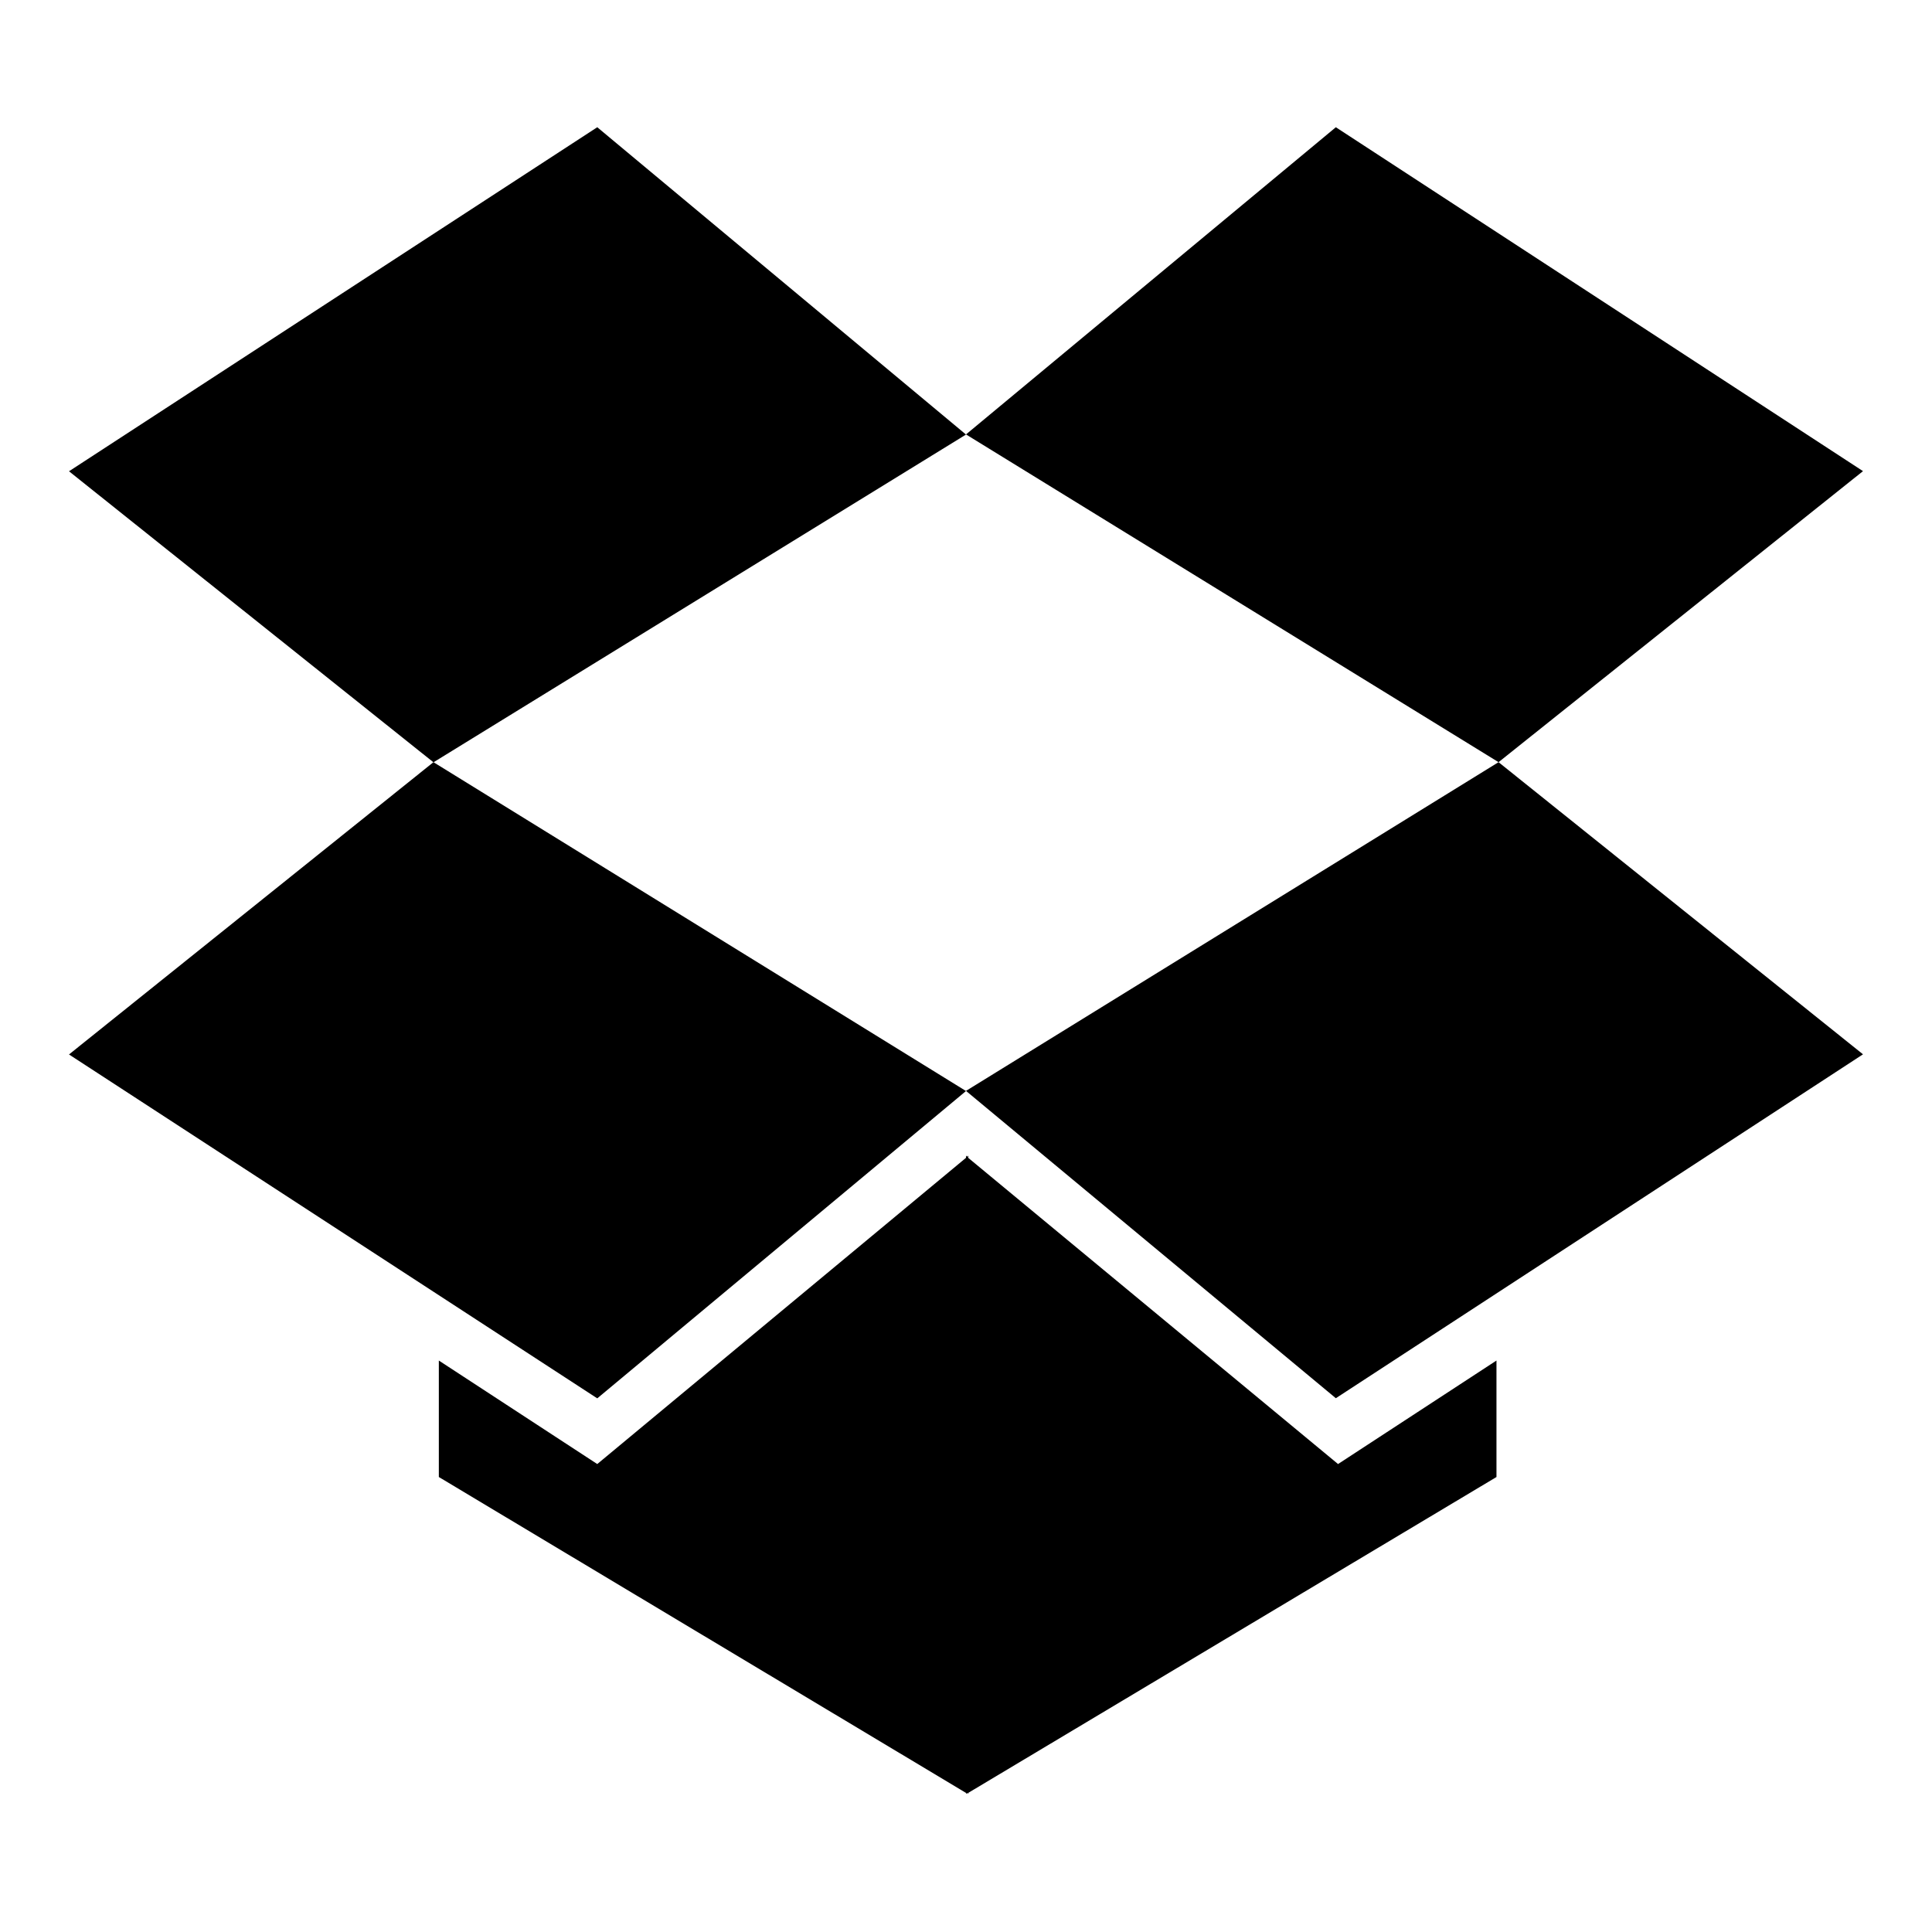
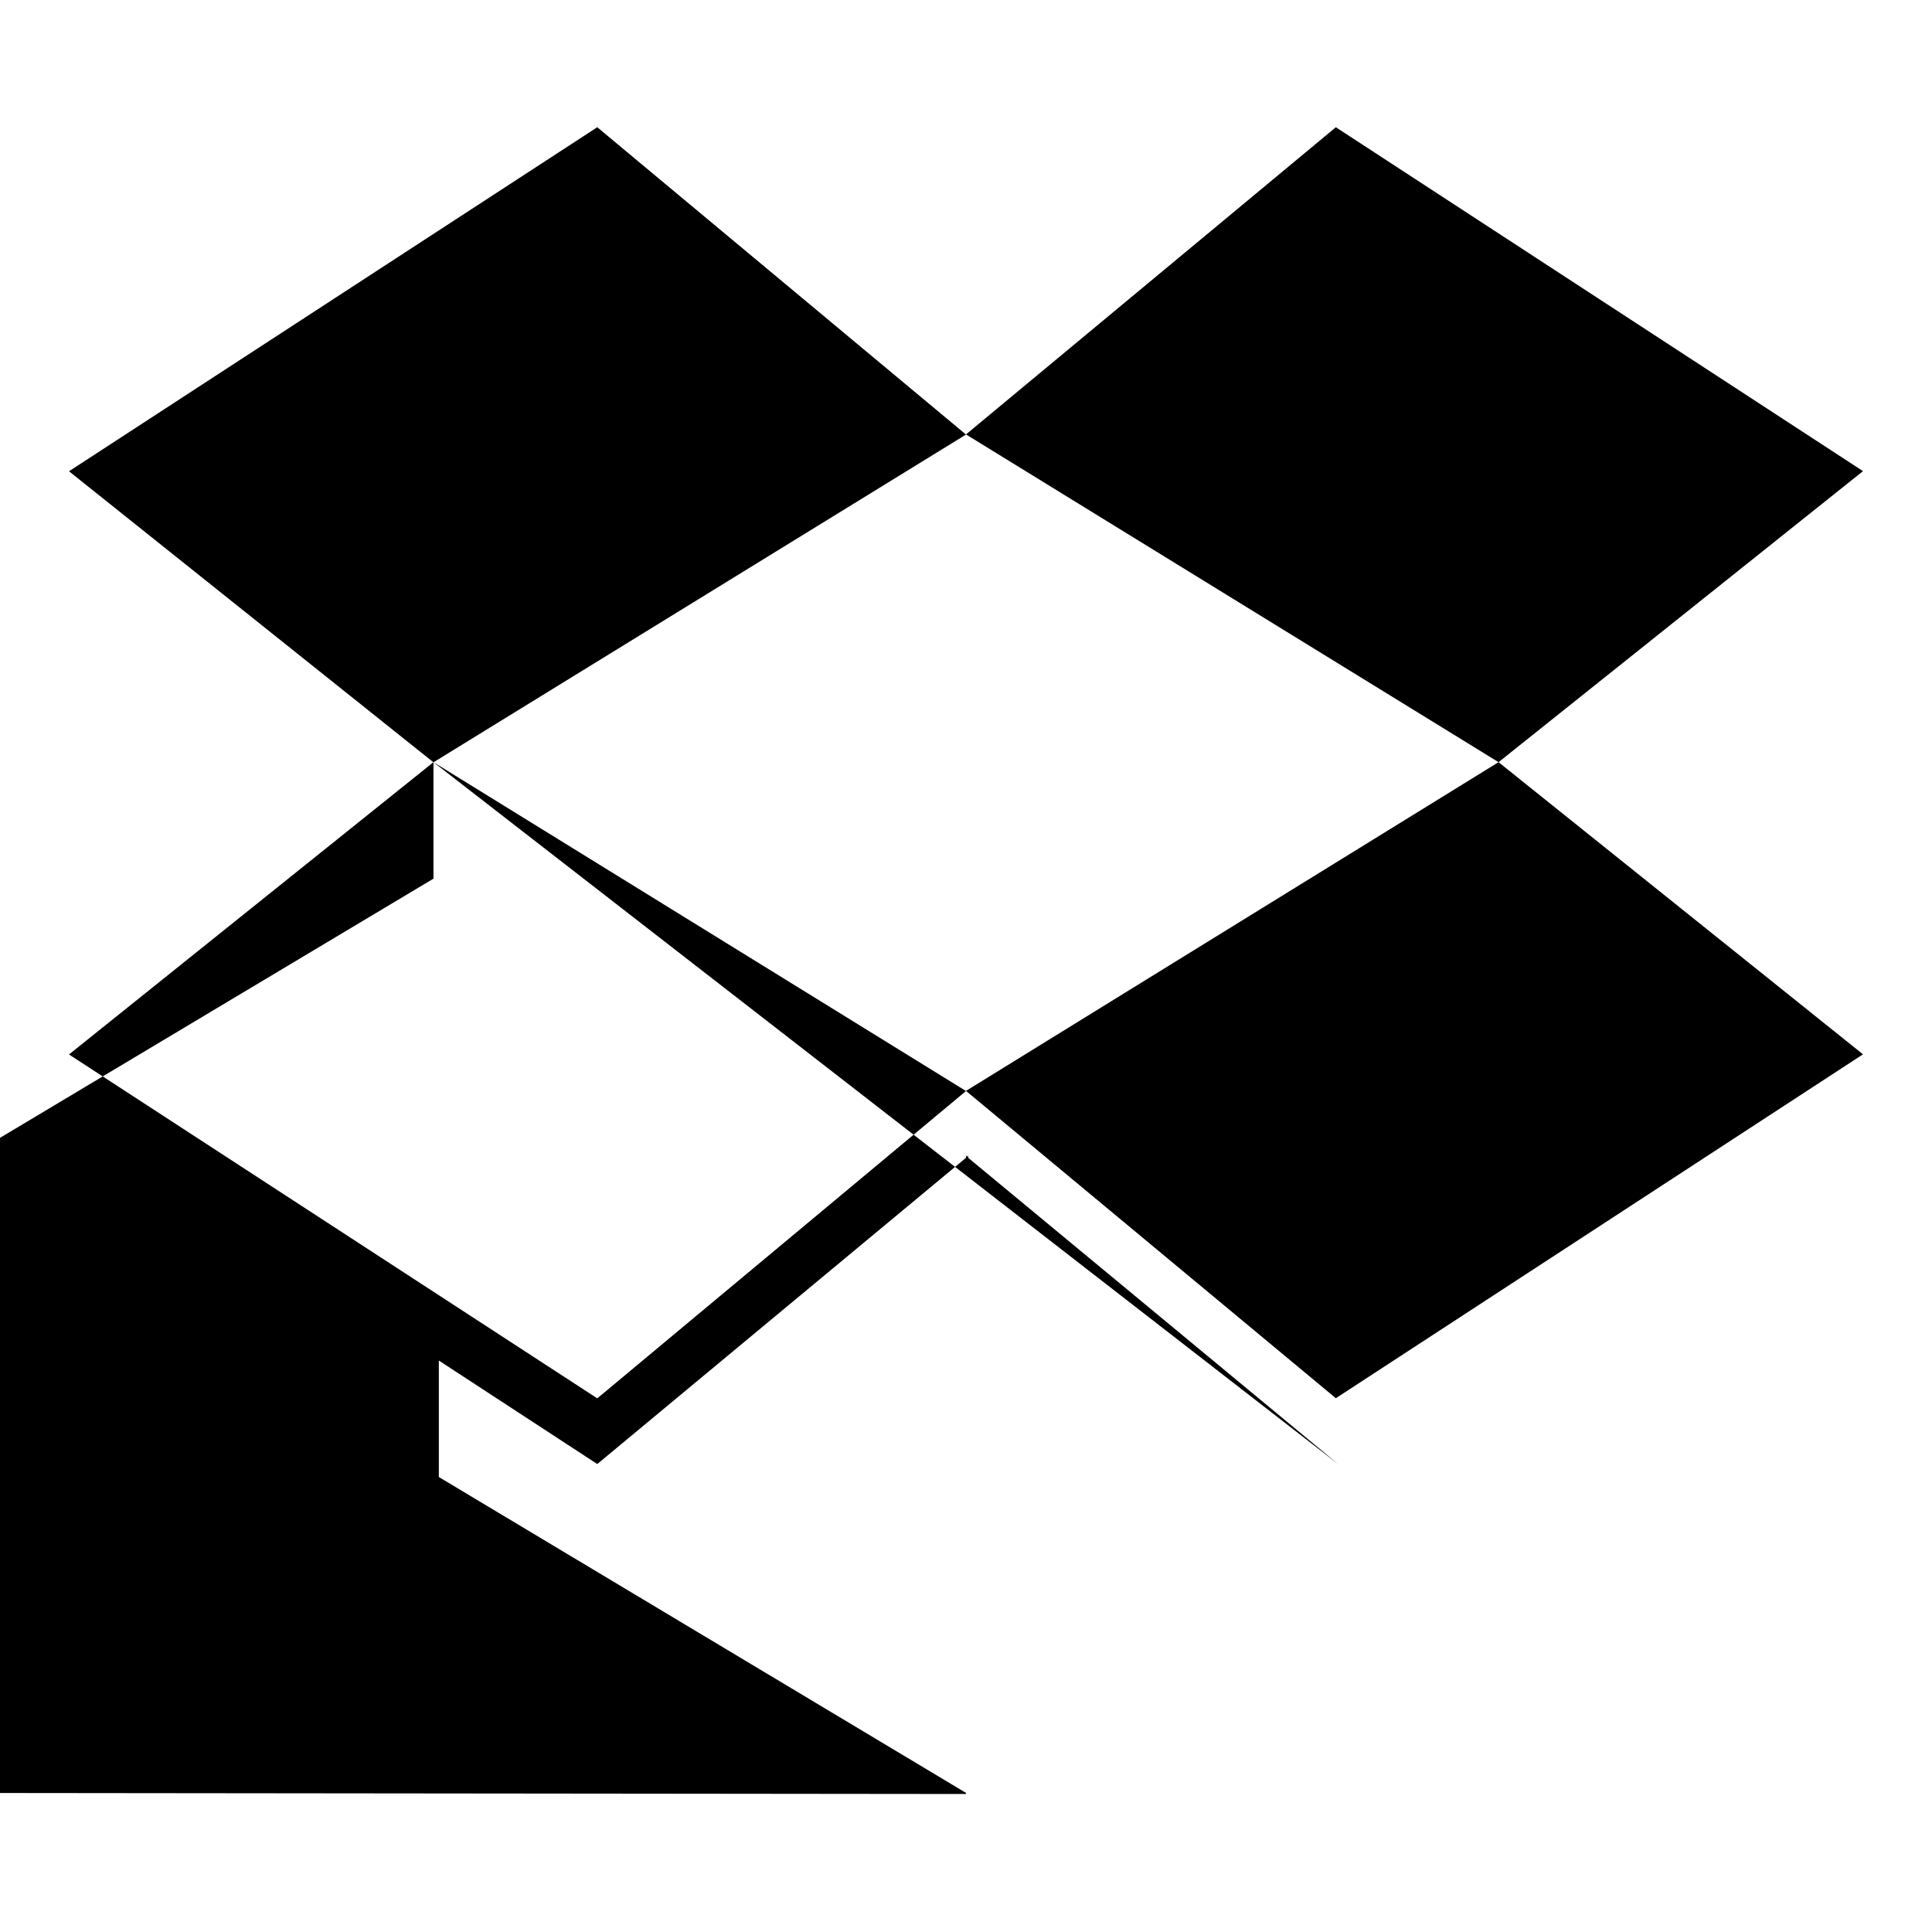
<svg xmlns="http://www.w3.org/2000/svg" width="14" height="14" viewBox="0 0 14 14">
-   <path d="M3.141 5.523L7 7.906l-2.672 2.227L.5 7.641zm7.703 4.336v.844l-3.828 2.289V13l-.008-.008L7 13v-.008l-3.82-2.289v-.844l1.148.75L7 8.39v-.016l.008.008.008-.008v.016l2.68 2.219zM4.328.922L7 3.149 3.141 5.524.5 3.415zm6.531 4.601L13.5 7.64l-3.82 2.492L7 7.905zM9.68.922l3.82 2.492-2.641 2.109L7 3.148z" />
+   <path d="M3.141 5.523L7 7.906l-2.672 2.227L.5 7.641zv.844l-3.828 2.289V13l-.008-.008L7 13v-.008l-3.82-2.289v-.844l1.148.75L7 8.39v-.016l.008.008.008-.008v.016l2.68 2.219zM4.328.922L7 3.149 3.141 5.524.5 3.415zm6.531 4.601L13.5 7.64l-3.82 2.492L7 7.905zM9.68.922l3.82 2.492-2.641 2.109L7 3.148z" />
</svg>